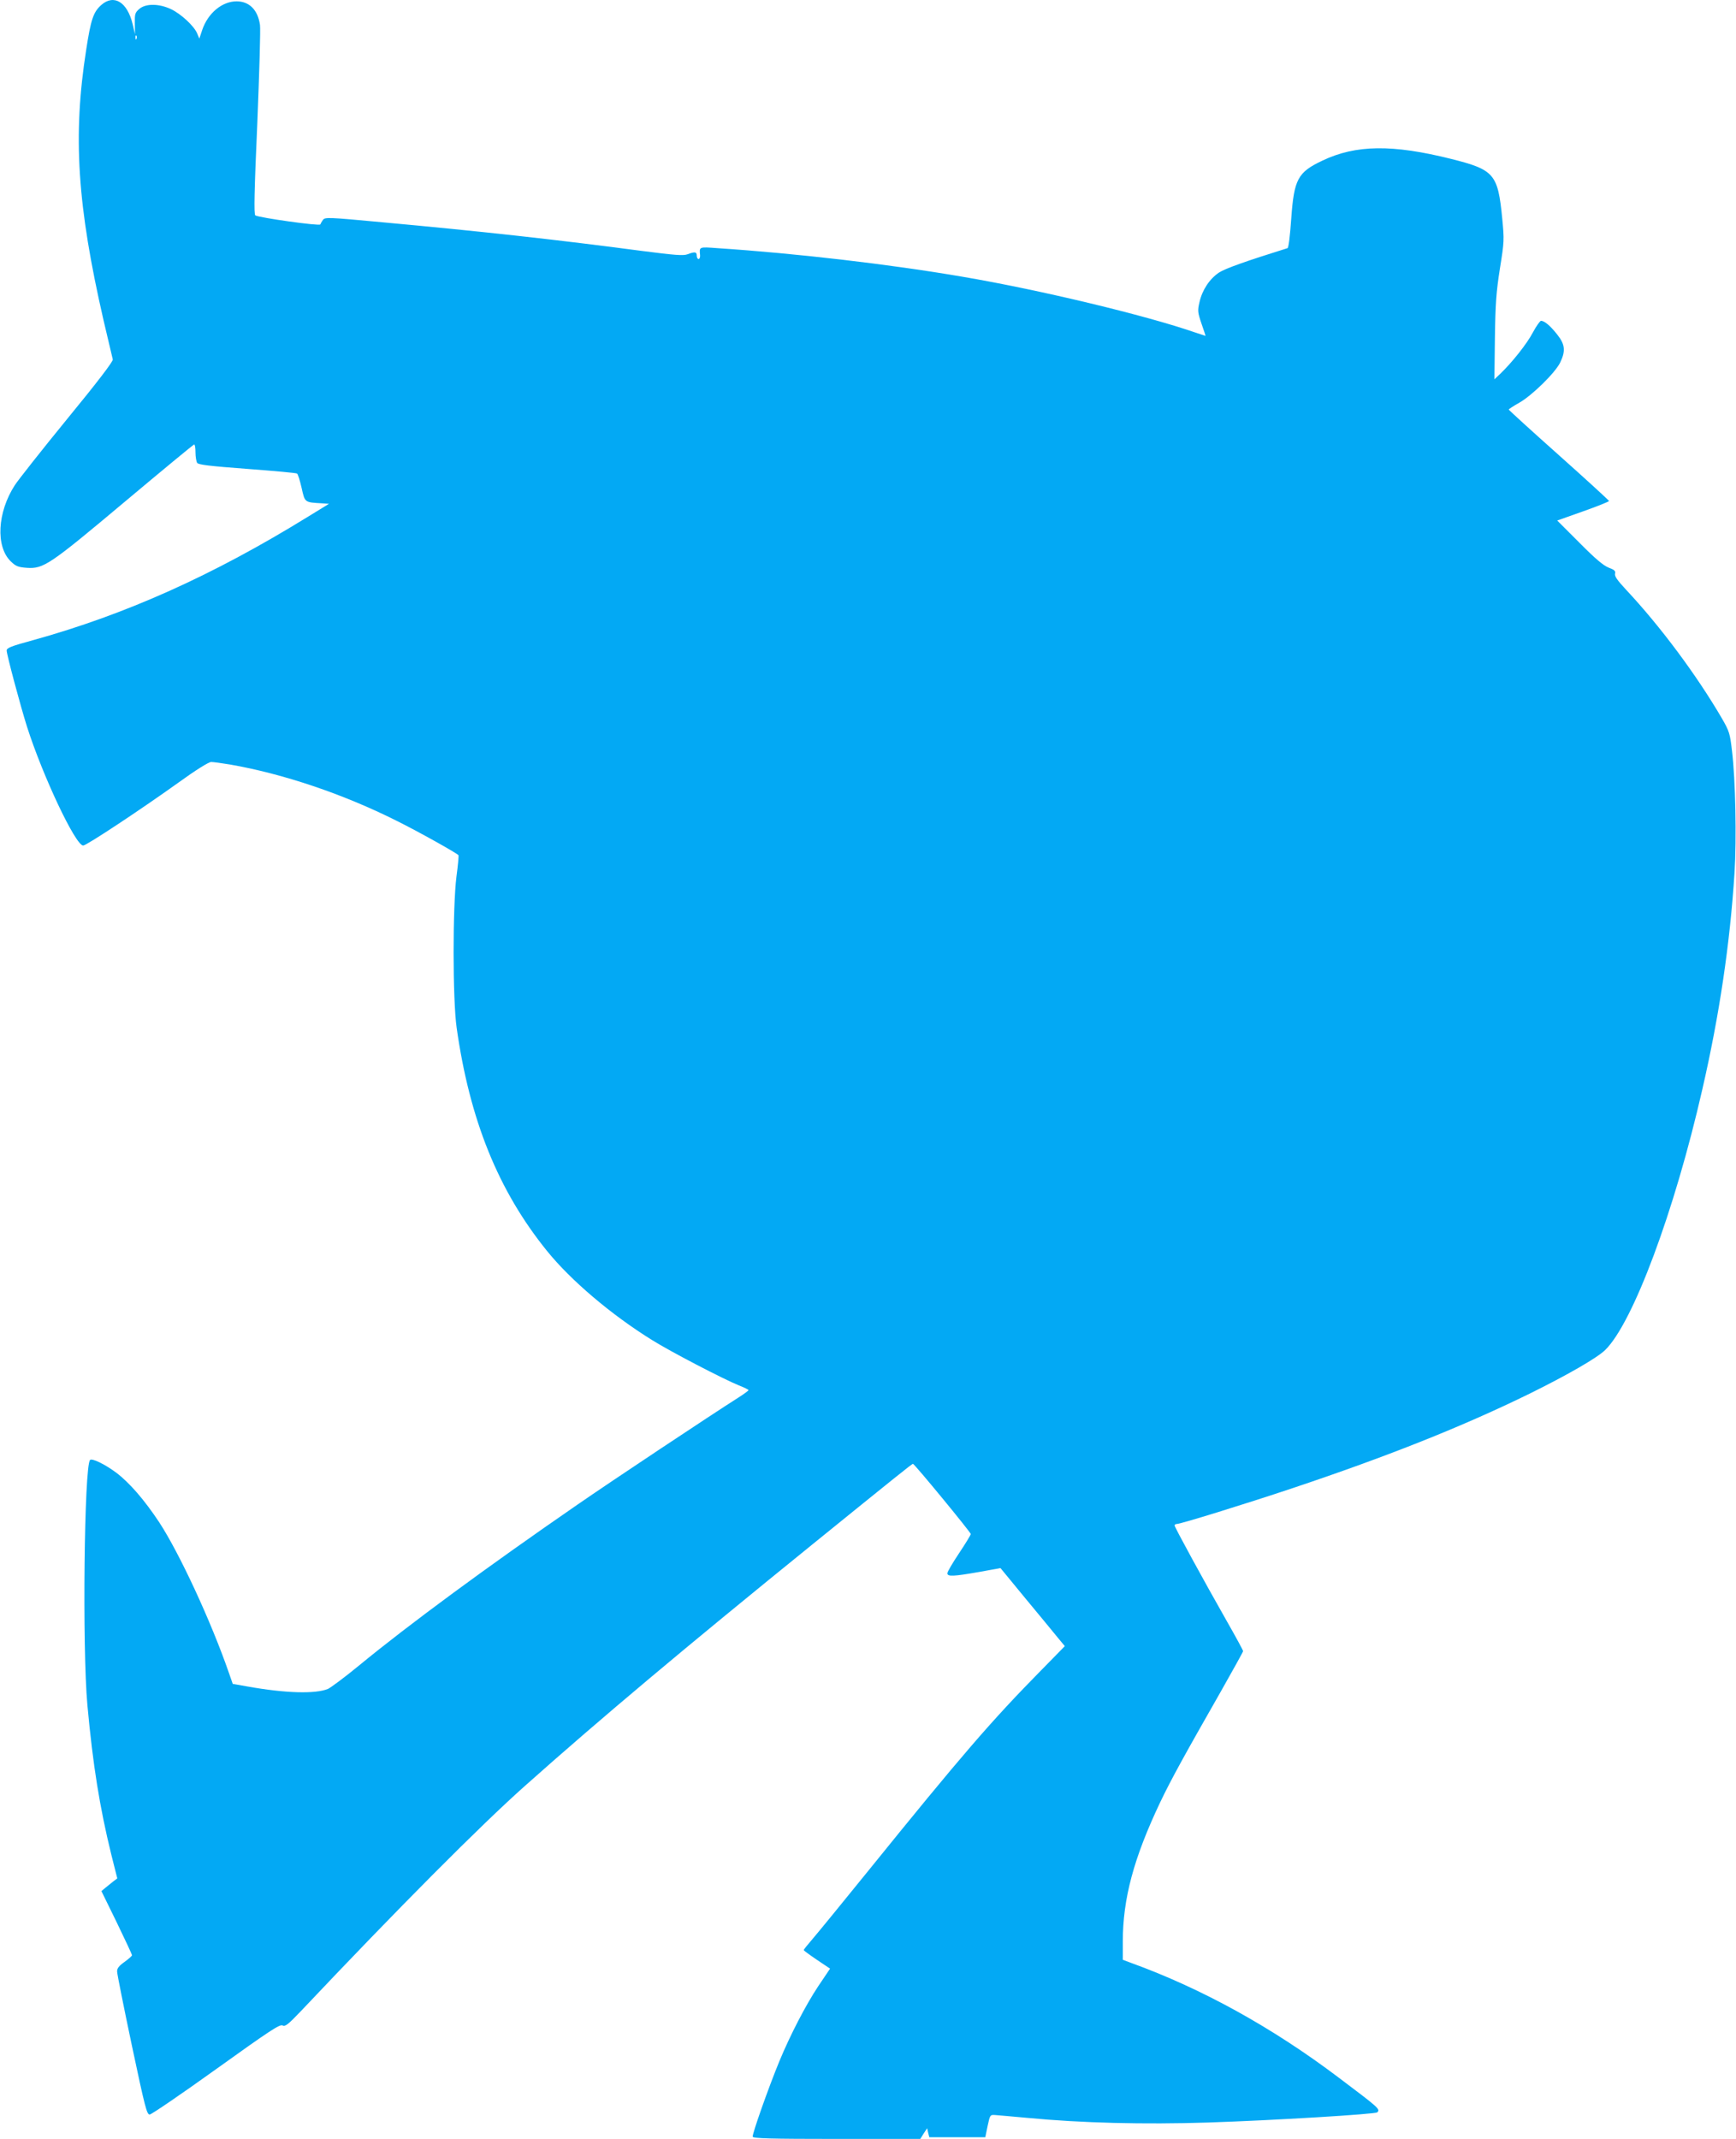
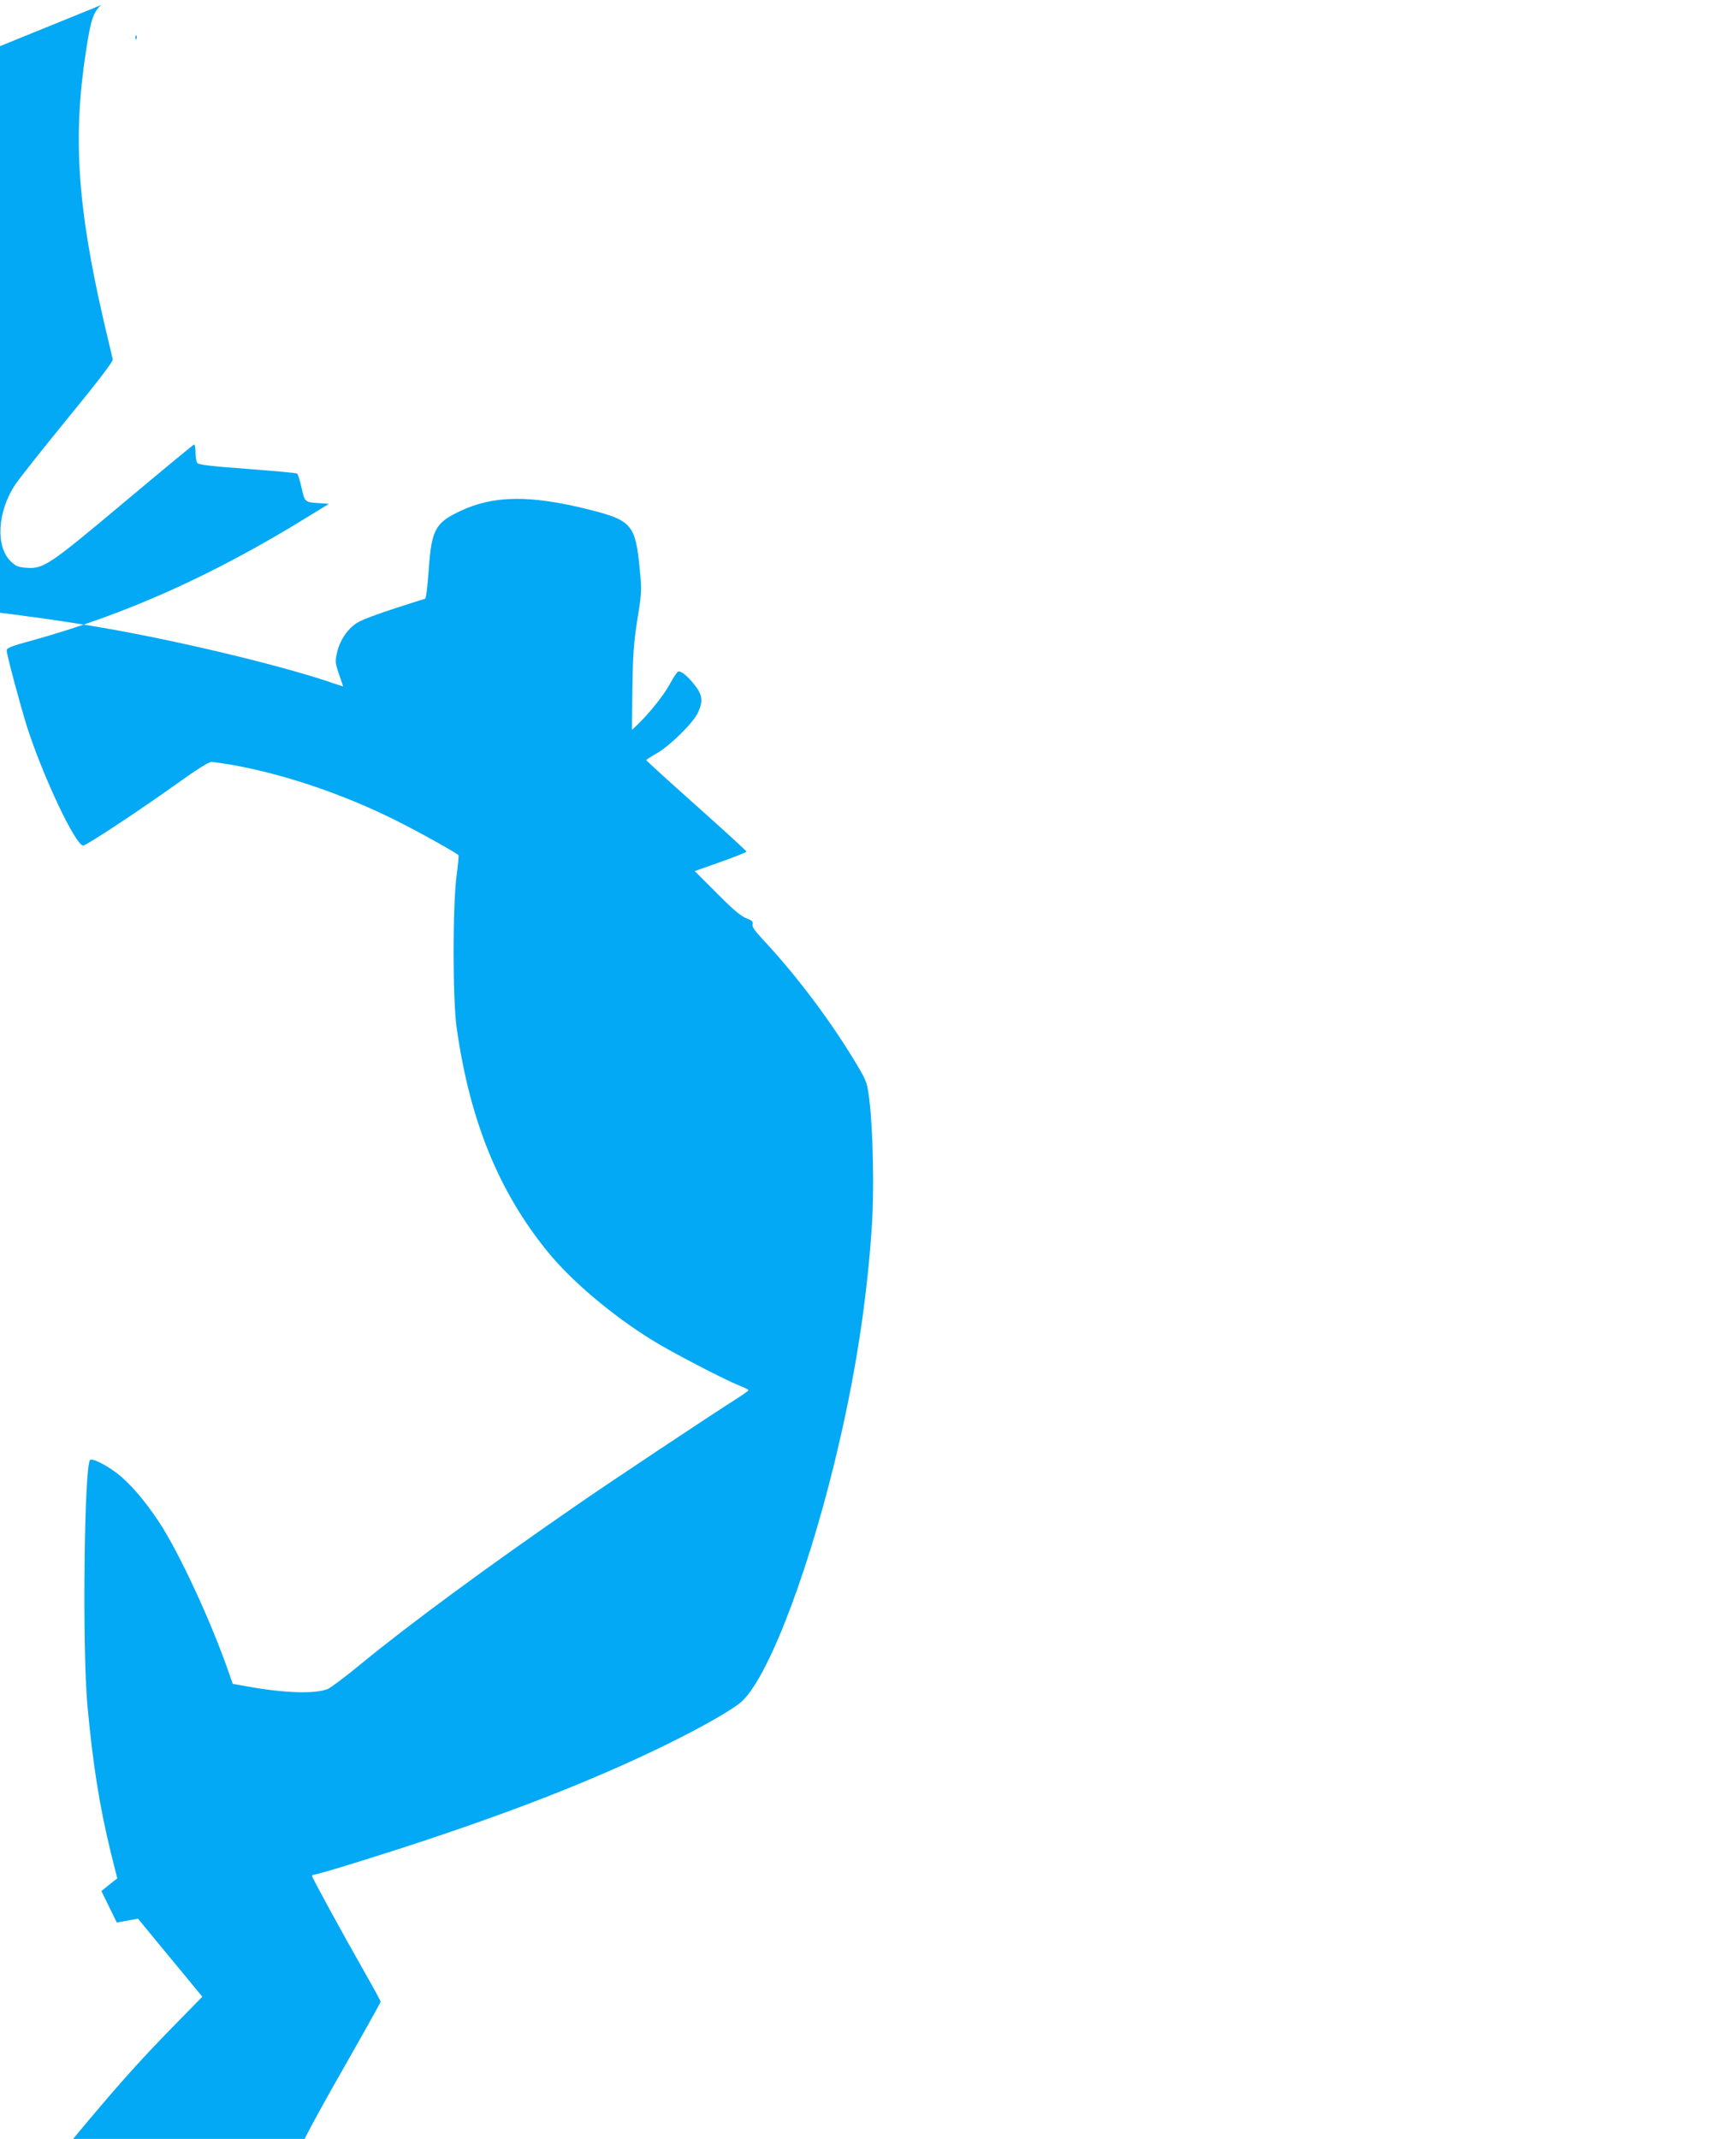
<svg xmlns="http://www.w3.org/2000/svg" version="1.0" width="1039pt" height="1280pt" viewBox="0 0 1039 1280" preserveAspectRatio="xMidYMid meet">
  <g transform="translate(0,1280) scale(0.1,-0.1)" fill="#03a9f4" stroke="none">
-     <path d="M606 12770 c-47 -42 -62 -85 -90 -267 -81 -516 -54 -933 104 -1621 28 -119 53 -224 55 -233 4 -10 -93 -137 -272 -355 -152 -186 -293 -365 -314 -397 -105 -162 -116 -367 -25 -456 31 -30 44 -35 96 -39 101 -7 136 17 590 398 223 187 408 340 412 340 5 0 8 -21 8 -47 0 -27 5 -55 10 -63 7 -11 72 -19 299 -36 159 -12 294 -24 299 -28 5 -3 17 -41 27 -85 20 -89 17 -87 122 -93 l42 -3 -132 -81 c-565 -348 -1084 -581 -1639 -735 -132 -36 -158 -46 -158 -62 0 -24 83 -334 122 -457 94 -294 290 -710 336 -710 19 0 337 210 569 376 105 76 182 124 197 124 13 0 63 -7 112 -15 317 -55 677 -176 998 -337 133 -66 363 -195 370 -206 2 -4 -3 -61 -12 -127 -23 -181 -23 -737 1 -905 78 -552 249 -975 540 -1335 142 -176 384 -382 629 -534 110 -69 425 -233 521 -272 31 -12 57 -25 57 -28 0 -3 -28 -24 -63 -46 -165 -105 -757 -498 -962 -640 -538 -371 -1006 -715 -1305 -961 -85 -70 -170 -133 -187 -141 -76 -31 -254 -26 -479 14 l-91 16 -23 66 c-107 309 -296 716 -417 901 -88 133 -177 236 -256 296 -68 51 -146 89 -158 77 -35 -37 -47 -1125 -16 -1466 33 -361 74 -614 143 -895 l36 -143 -24 -18 c-13 -10 -34 -27 -47 -38 l-24 -20 92 -188 c50 -103 91 -191 91 -196 0 -4 -20 -22 -45 -40 -34 -24 -45 -39 -44 -58 0 -14 40 -213 88 -441 79 -373 90 -415 107 -414 10 0 189 122 398 272 318 228 381 270 397 261 16 -8 32 4 112 88 582 616 1075 1111 1337 1344 458 408 965 833 1720 1445 500 405 598 484 604 484 9 0 346 -410 346 -420 0 -6 -32 -58 -70 -115 -38 -57 -70 -111 -70 -120 0 -21 37 -19 191 8 l127 23 148 -180 c82 -99 169 -204 193 -234 l44 -53 -144 -147 c-296 -301 -470 -502 -1036 -1202 -149 -184 -296 -364 -327 -400 -31 -36 -56 -67 -56 -70 1 -3 36 -29 79 -58 l79 -53 -72 -107 c-73 -110 -166 -289 -231 -446 -66 -160 -165 -441 -160 -453 3 -10 111 -13 504 -13 l499 0 20 32 21 32 6 -27 7 -27 168 0 167 0 14 68 c14 65 15 67 44 65 17 -1 104 -9 193 -17 324 -31 700 -40 1078 -28 398 13 1005 50 1017 61 19 19 12 25 -231 208 -397 300 -819 533 -1244 687 l-48 18 0 108 c0 257 65 500 224 835 65 136 141 274 363 663 73 129 133 237 133 241 0 5 -43 84 -96 177 -141 248 -314 565 -314 575 0 5 6 9 13 9 23 0 405 118 692 214 574 192 1020 370 1420 566 227 112 404 214 452 261 166 162 415 829 582 1562 102 444 165 870 192 1292 13 205 6 560 -15 732 -12 104 -16 117 -61 195 -150 257 -366 548 -573 769 -52 56 -70 81 -66 96 4 16 -3 23 -38 36 -31 12 -80 53 -175 149 l-133 133 155 55 c85 30 155 58 155 62 0 3 -135 127 -300 274 -165 147 -300 270 -300 273 0 3 29 22 63 41 76 43 215 179 245 241 33 69 29 108 -18 167 -41 52 -76 82 -97 82 -6 0 -28 -31 -49 -70 -35 -67 -124 -179 -196 -248 l-34 -32 3 247 c3 208 8 275 30 416 26 161 26 172 14 298 -26 268 -47 293 -306 358 -352 88 -570 85 -770 -10 -148 -70 -170 -111 -187 -348 -7 -103 -16 -174 -22 -176 -253 -79 -373 -122 -410 -146 -57 -38 -101 -105 -117 -177 -12 -51 -11 -61 12 -129 14 -40 25 -73 24 -73 -1 0 -28 9 -61 20 -297 103 -929 255 -1394 334 -437 75 -998 140 -1467 171 -110 8 -108 9 -103 -42 1 -13 -3 -23 -9 -23 -6 0 -11 9 -11 20 0 23 -11 25 -56 8 -26 -9 -75 -5 -270 20 -497 66 -966 118 -1558 172 -321 30 -341 31 -353 14 -7 -9 -14 -22 -16 -27 -3 -11 -366 40 -389 54 -9 6 -6 147 12 552 12 299 20 564 16 588 -13 90 -64 141 -140 141 -87 0 -172 -71 -206 -172 l-17 -51 -13 31 c-19 45 -96 116 -156 145 -72 34 -152 35 -191 1 -25 -22 -27 -30 -26 -87 l1 -64 -14 60 c-32 133 -112 182 -188 115z m211 -202 c-3 -8 -6 -5 -6 6 -1 11 2 17 5 13 3 -3 4 -12 1 -19z" />
+     <path d="M606 12770 c-47 -42 -62 -85 -90 -267 -81 -516 -54 -933 104 -1621 28 -119 53 -224 55 -233 4 -10 -93 -137 -272 -355 -152 -186 -293 -365 -314 -397 -105 -162 -116 -367 -25 -456 31 -30 44 -35 96 -39 101 -7 136 17 590 398 223 187 408 340 412 340 5 0 8 -21 8 -47 0 -27 5 -55 10 -63 7 -11 72 -19 299 -36 159 -12 294 -24 299 -28 5 -3 17 -41 27 -85 20 -89 17 -87 122 -93 l42 -3 -132 -81 c-565 -348 -1084 -581 -1639 -735 -132 -36 -158 -46 -158 -62 0 -24 83 -334 122 -457 94 -294 290 -710 336 -710 19 0 337 210 569 376 105 76 182 124 197 124 13 0 63 -7 112 -15 317 -55 677 -176 998 -337 133 -66 363 -195 370 -206 2 -4 -3 -61 -12 -127 -23 -181 -23 -737 1 -905 78 -552 249 -975 540 -1335 142 -176 384 -382 629 -534 110 -69 425 -233 521 -272 31 -12 57 -25 57 -28 0 -3 -28 -24 -63 -46 -165 -105 -757 -498 -962 -640 -538 -371 -1006 -715 -1305 -961 -85 -70 -170 -133 -187 -141 -76 -31 -254 -26 -479 14 l-91 16 -23 66 c-107 309 -296 716 -417 901 -88 133 -177 236 -256 296 -68 51 -146 89 -158 77 -35 -37 -47 -1125 -16 -1466 33 -361 74 -614 143 -895 l36 -143 -24 -18 c-13 -10 -34 -27 -47 -38 l-24 -20 92 -188 l127 23 148 -180 c82 -99 169 -204 193 -234 l44 -53 -144 -147 c-296 -301 -470 -502 -1036 -1202 -149 -184 -296 -364 -327 -400 -31 -36 -56 -67 -56 -70 1 -3 36 -29 79 -58 l79 -53 -72 -107 c-73 -110 -166 -289 -231 -446 -66 -160 -165 -441 -160 -453 3 -10 111 -13 504 -13 l499 0 20 32 21 32 6 -27 7 -27 168 0 167 0 14 68 c14 65 15 67 44 65 17 -1 104 -9 193 -17 324 -31 700 -40 1078 -28 398 13 1005 50 1017 61 19 19 12 25 -231 208 -397 300 -819 533 -1244 687 l-48 18 0 108 c0 257 65 500 224 835 65 136 141 274 363 663 73 129 133 237 133 241 0 5 -43 84 -96 177 -141 248 -314 565 -314 575 0 5 6 9 13 9 23 0 405 118 692 214 574 192 1020 370 1420 566 227 112 404 214 452 261 166 162 415 829 582 1562 102 444 165 870 192 1292 13 205 6 560 -15 732 -12 104 -16 117 -61 195 -150 257 -366 548 -573 769 -52 56 -70 81 -66 96 4 16 -3 23 -38 36 -31 12 -80 53 -175 149 l-133 133 155 55 c85 30 155 58 155 62 0 3 -135 127 -300 274 -165 147 -300 270 -300 273 0 3 29 22 63 41 76 43 215 179 245 241 33 69 29 108 -18 167 -41 52 -76 82 -97 82 -6 0 -28 -31 -49 -70 -35 -67 -124 -179 -196 -248 l-34 -32 3 247 c3 208 8 275 30 416 26 161 26 172 14 298 -26 268 -47 293 -306 358 -352 88 -570 85 -770 -10 -148 -70 -170 -111 -187 -348 -7 -103 -16 -174 -22 -176 -253 -79 -373 -122 -410 -146 -57 -38 -101 -105 -117 -177 -12 -51 -11 -61 12 -129 14 -40 25 -73 24 -73 -1 0 -28 9 -61 20 -297 103 -929 255 -1394 334 -437 75 -998 140 -1467 171 -110 8 -108 9 -103 -42 1 -13 -3 -23 -9 -23 -6 0 -11 9 -11 20 0 23 -11 25 -56 8 -26 -9 -75 -5 -270 20 -497 66 -966 118 -1558 172 -321 30 -341 31 -353 14 -7 -9 -14 -22 -16 -27 -3 -11 -366 40 -389 54 -9 6 -6 147 12 552 12 299 20 564 16 588 -13 90 -64 141 -140 141 -87 0 -172 -71 -206 -172 l-17 -51 -13 31 c-19 45 -96 116 -156 145 -72 34 -152 35 -191 1 -25 -22 -27 -30 -26 -87 l1 -64 -14 60 c-32 133 -112 182 -188 115z m211 -202 c-3 -8 -6 -5 -6 6 -1 11 2 17 5 13 3 -3 4 -12 1 -19z" />
  </g>
</svg>